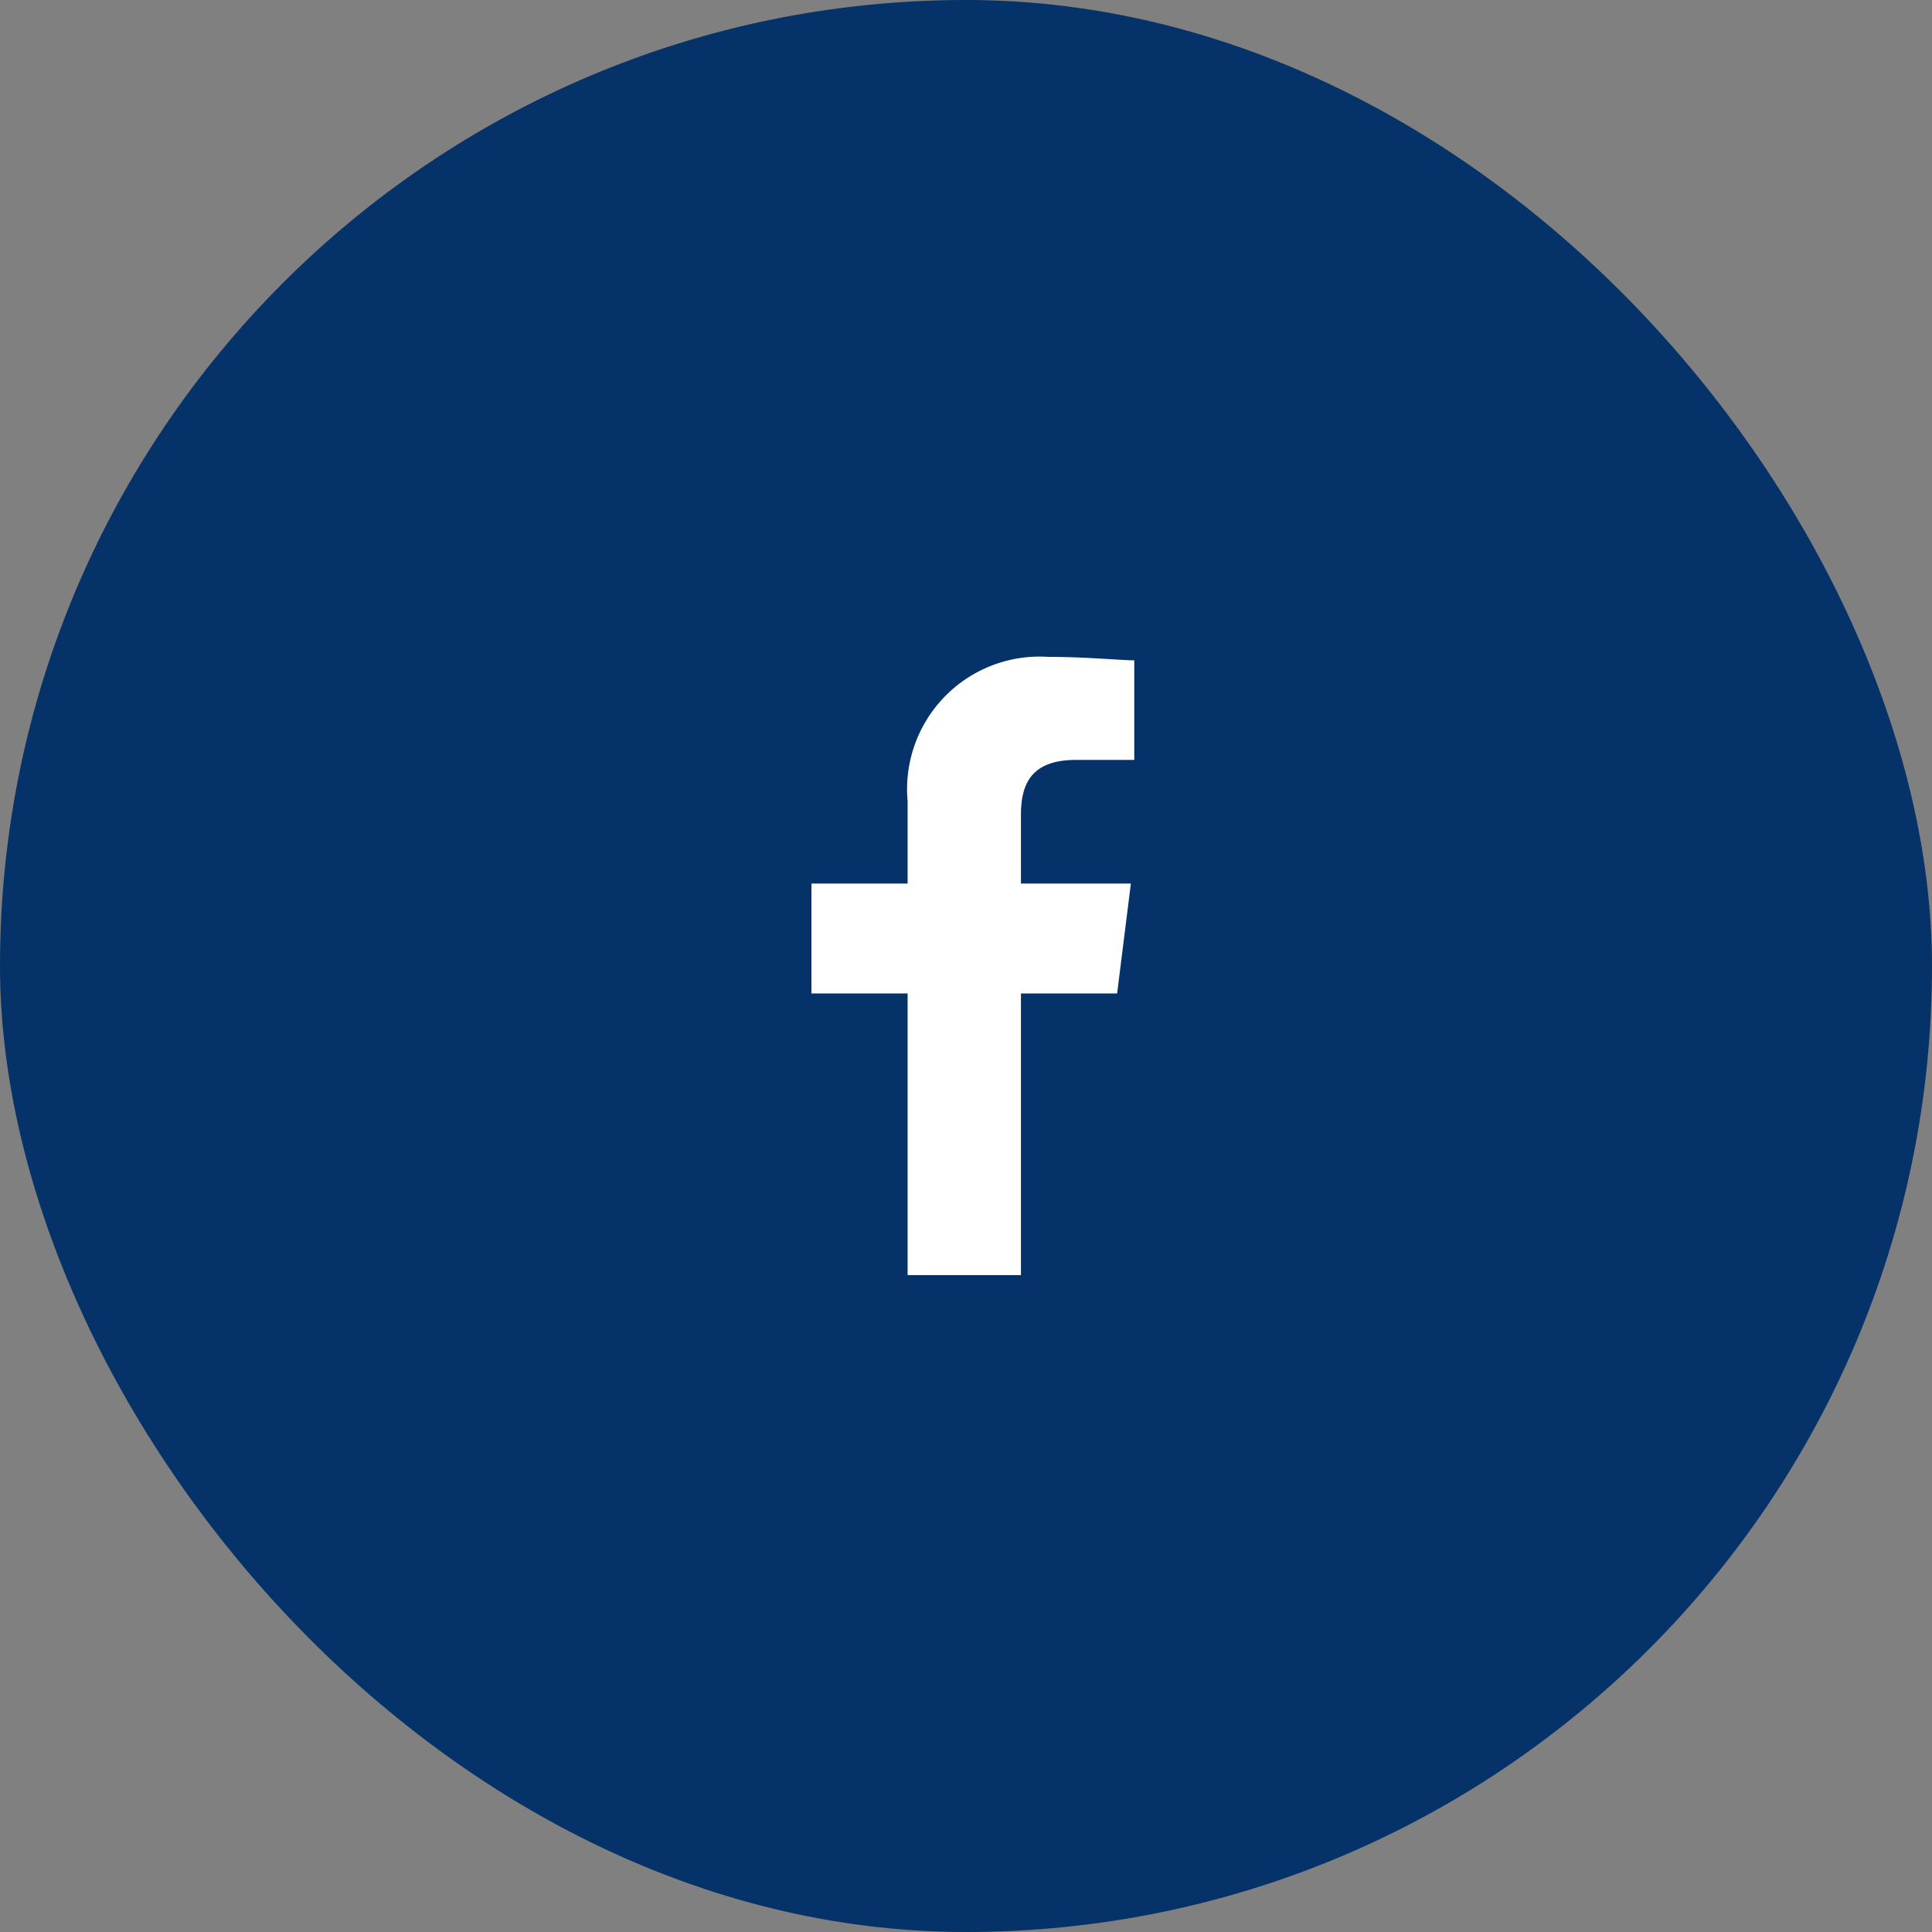
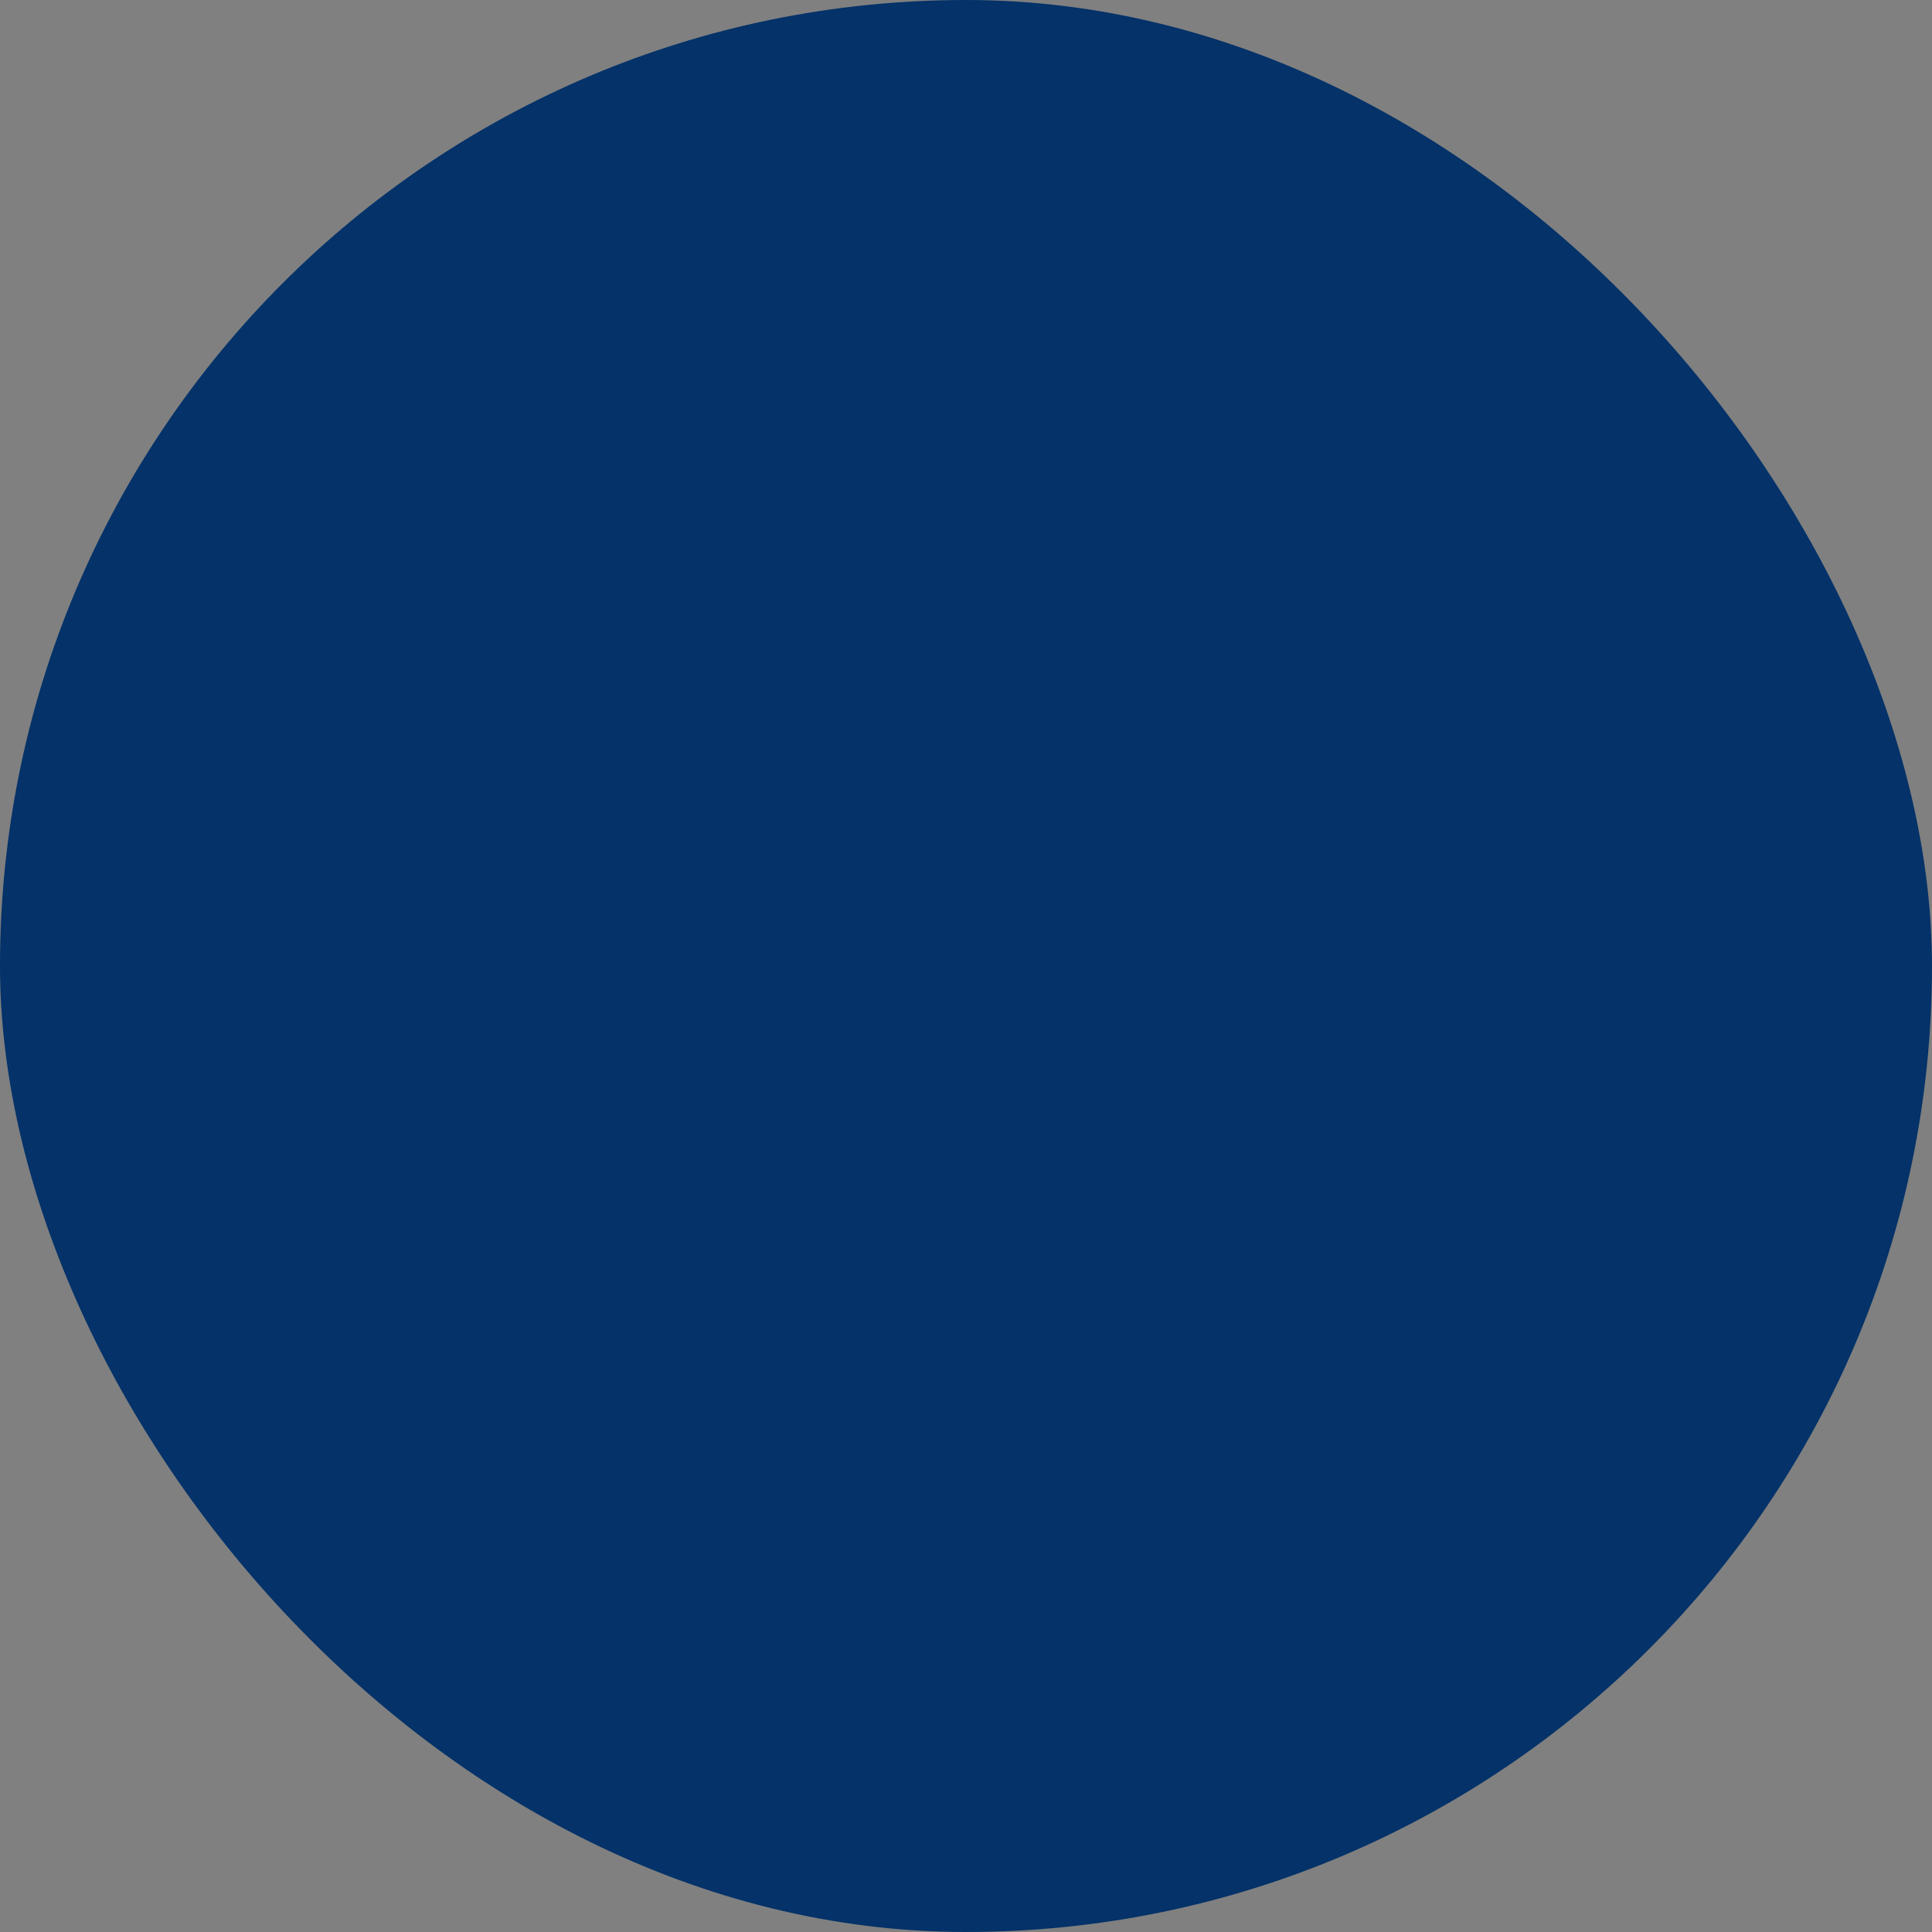
<svg xmlns="http://www.w3.org/2000/svg" width="50" height="50" viewBox="0 0 50 50">
  <rect x="0" y="0" width="50" height="50" fill="#808080" stroke="none" />
  <g id="Grupo_959" data-name="Grupo 959" transform="translate(-321 -888)">
    <rect id="Rectángulo_1680" data-name="Rectángulo 1680" width="50" height="50" rx="25" transform="translate(321 888)" fill="#043269" />
-     <path id="Trazado_308" data-name="Trazado 308" d="M85.422,16V8.711h2.489l.356-2.844H85.422V4.089c0-.8.267-1.422,1.422-1.422h1.511V.089C88,.089,87.111,0,86.133,0a3.431,3.431,0,0,0-3.644,3.733V5.867H80V8.711h2.489V16Z" transform="translate(262 905)" fill="#fff" fill-rule="evenodd" />
  </g>
</svg>